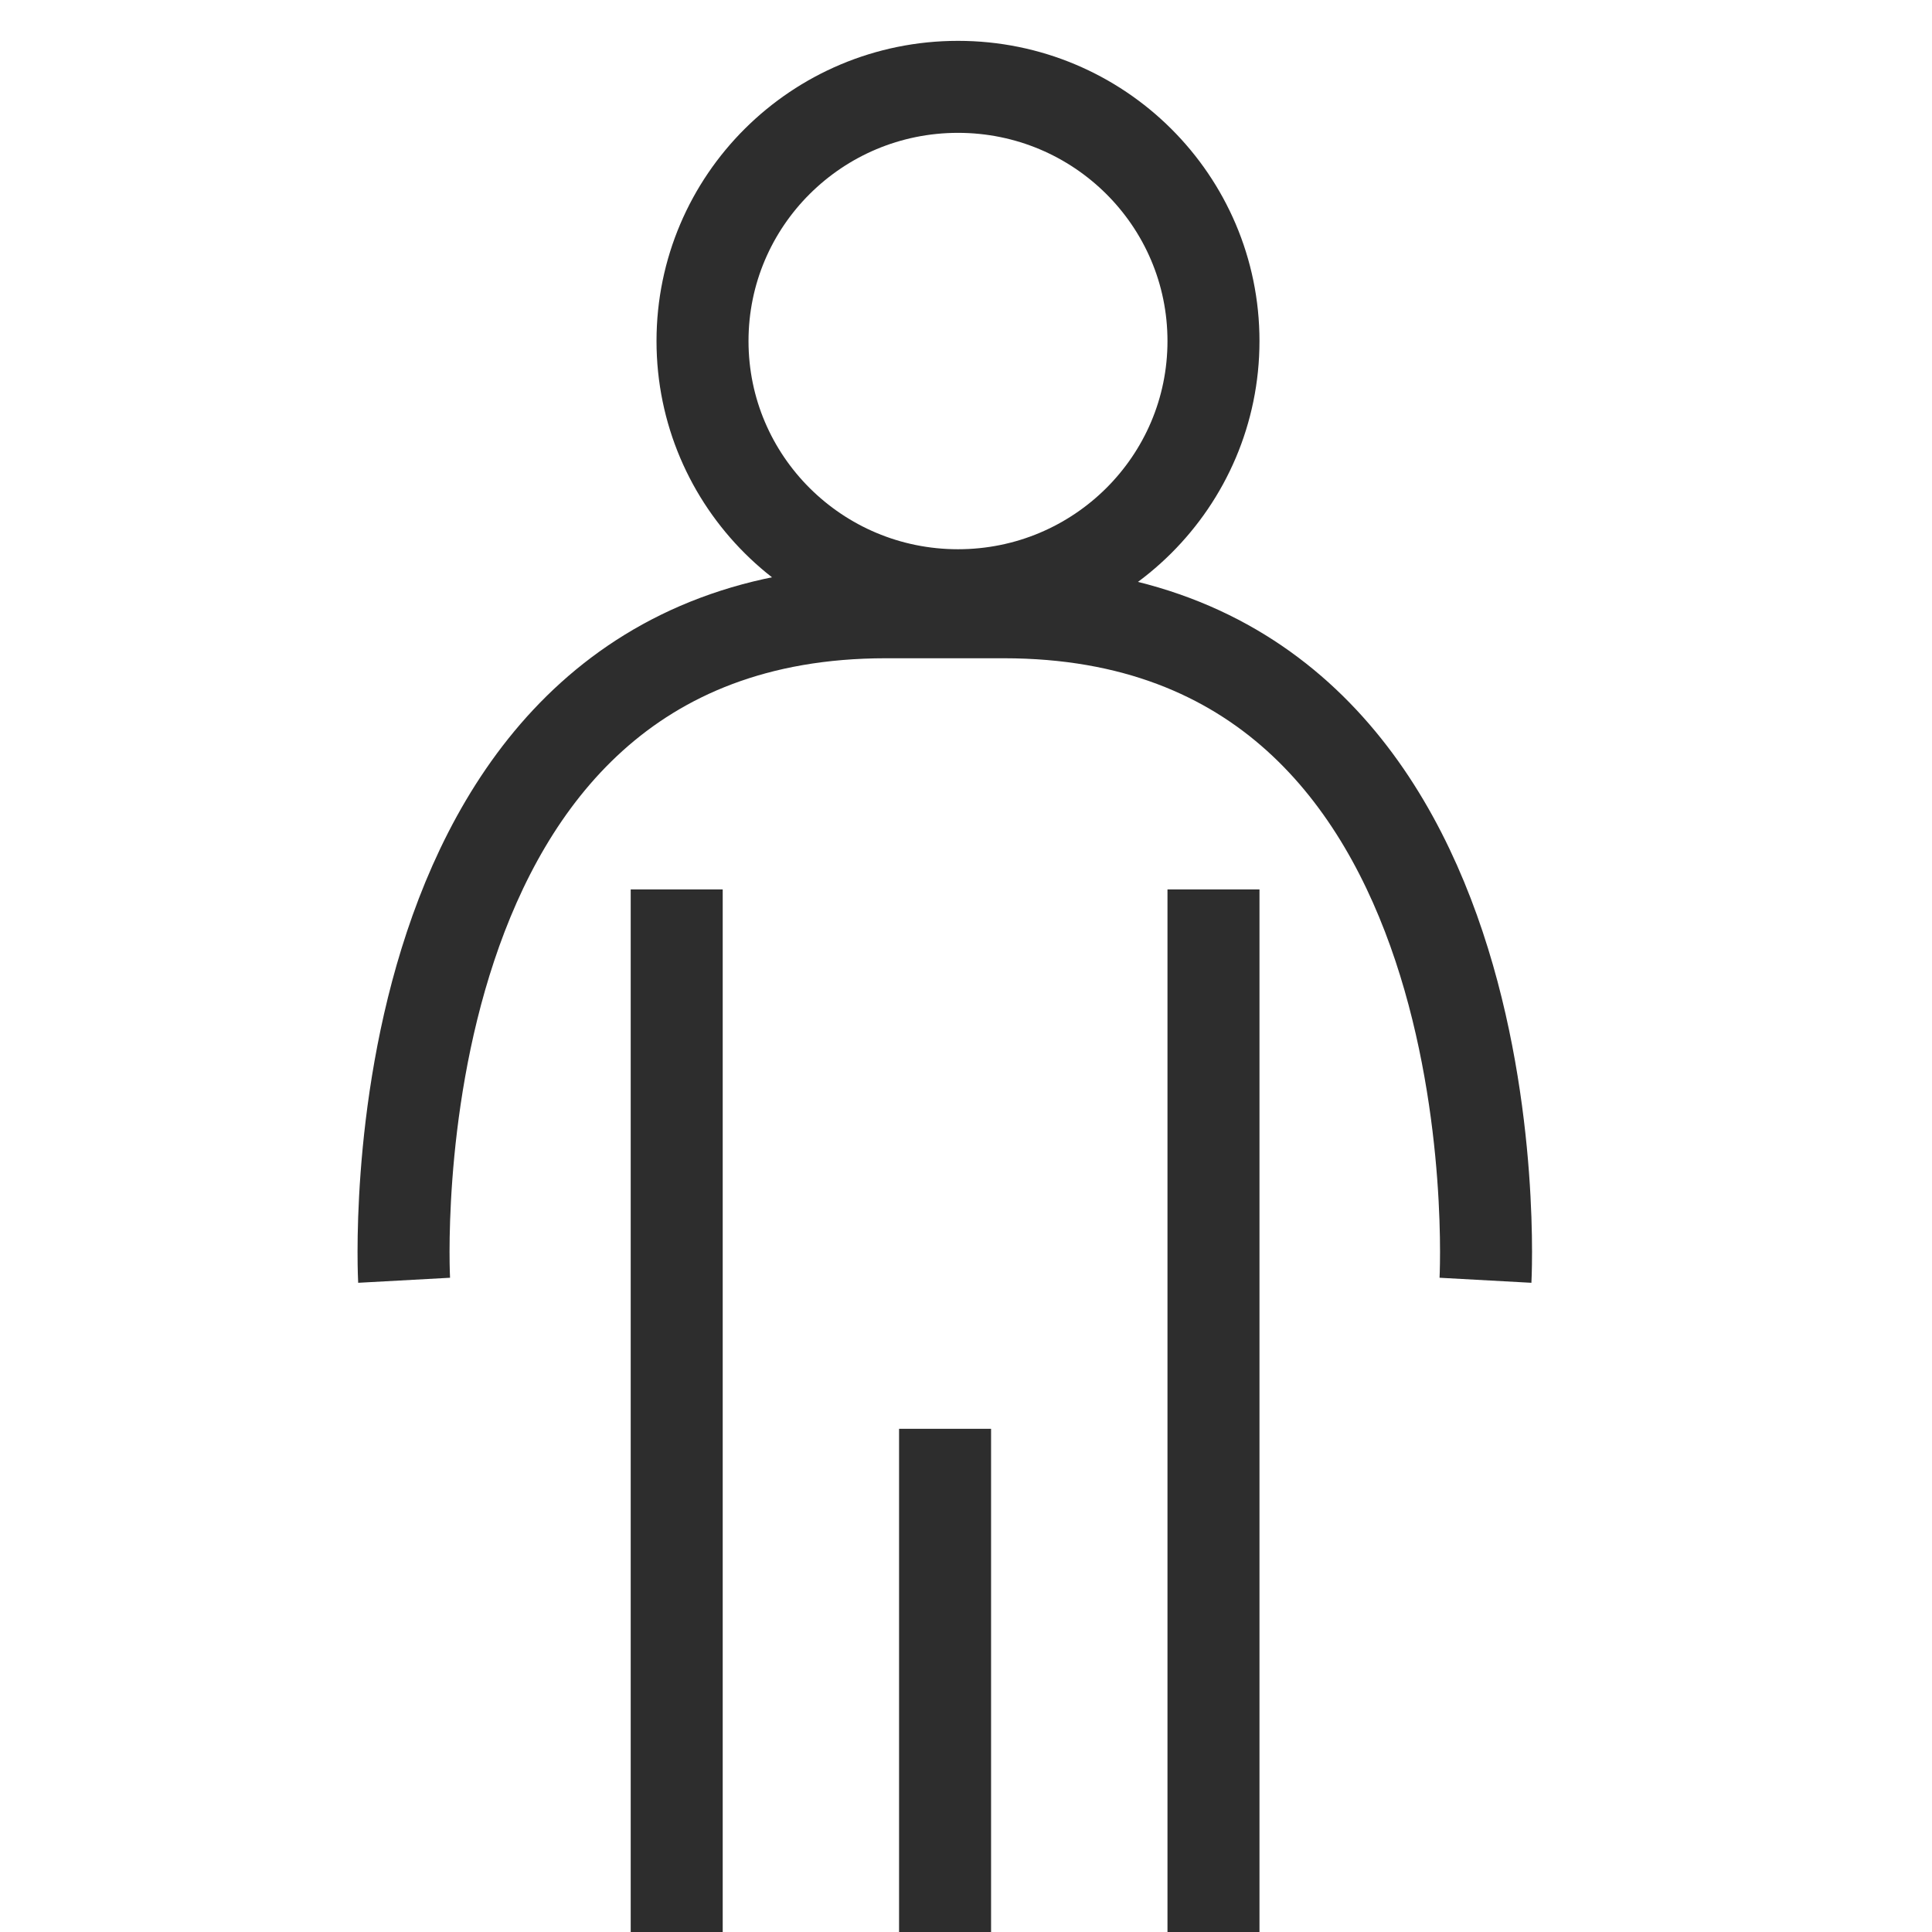
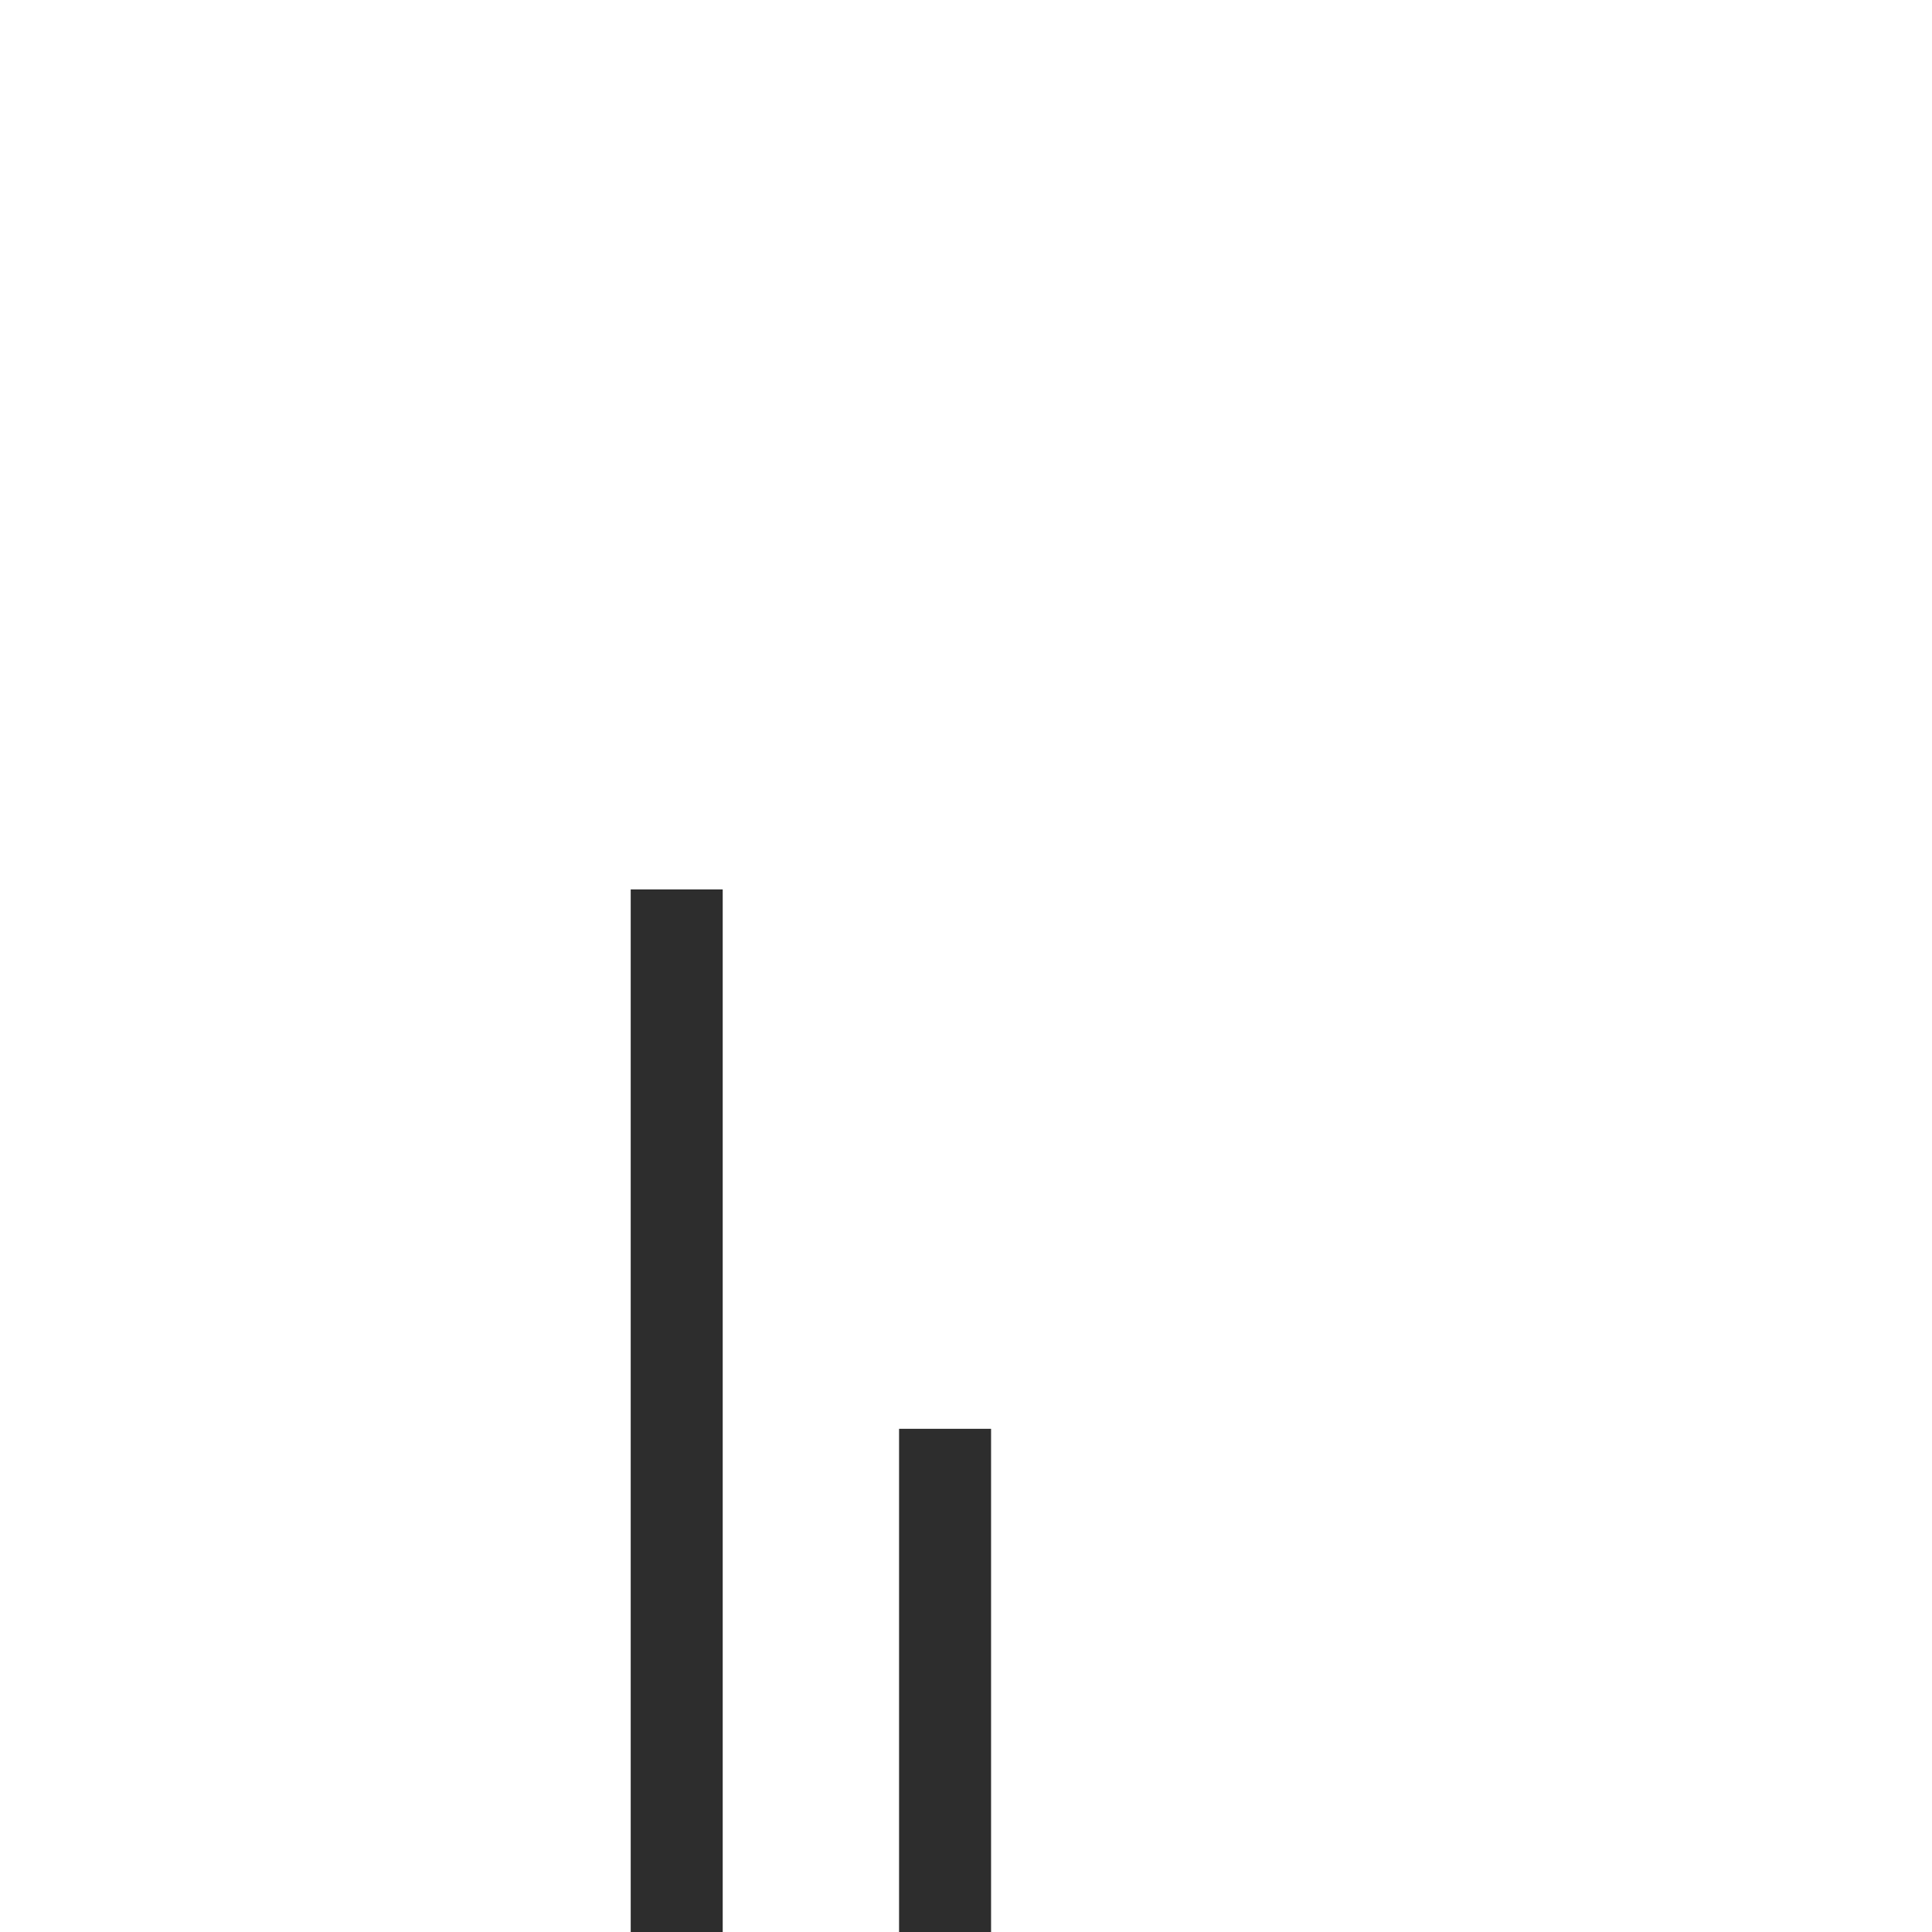
<svg xmlns="http://www.w3.org/2000/svg" version="1.1" viewBox="0 0 42 42">
  <g>
    <g id="Layer_1">
-       <ellipse cx="20.826" cy="7.414" rx="5.554" ry="5.526" fill="none" stroke="#2d2d2d" stroke-miterlimit="10" stroke-width="2" />
-       <line x1="26.38" y1="19.335" x2="26.38" y2="42" fill="none" stroke="#2d2d2d" stroke-miterlimit="10" stroke-width="2" />
      <line x1="14.711" y1="42" x2="14.711" y2="19.335" fill="none" stroke="#2d2d2d" stroke-miterlimit="10" stroke-width="2" />
      <line x1="20.545" y1="42" x2="20.545" y2="31.061" fill="none" stroke="#2d2d2d" stroke-miterlimit="10" stroke-width="2" />
-       <path d="M32.293,27.832s.797-14.522-10.47-14.522h-2.568c-11.267,0-10.47,14.522-10.47,14.522" fill="none" stroke="#2d2d2d" stroke-miterlimit="10" stroke-width="2" />
    </g>
  </g>
</svg>